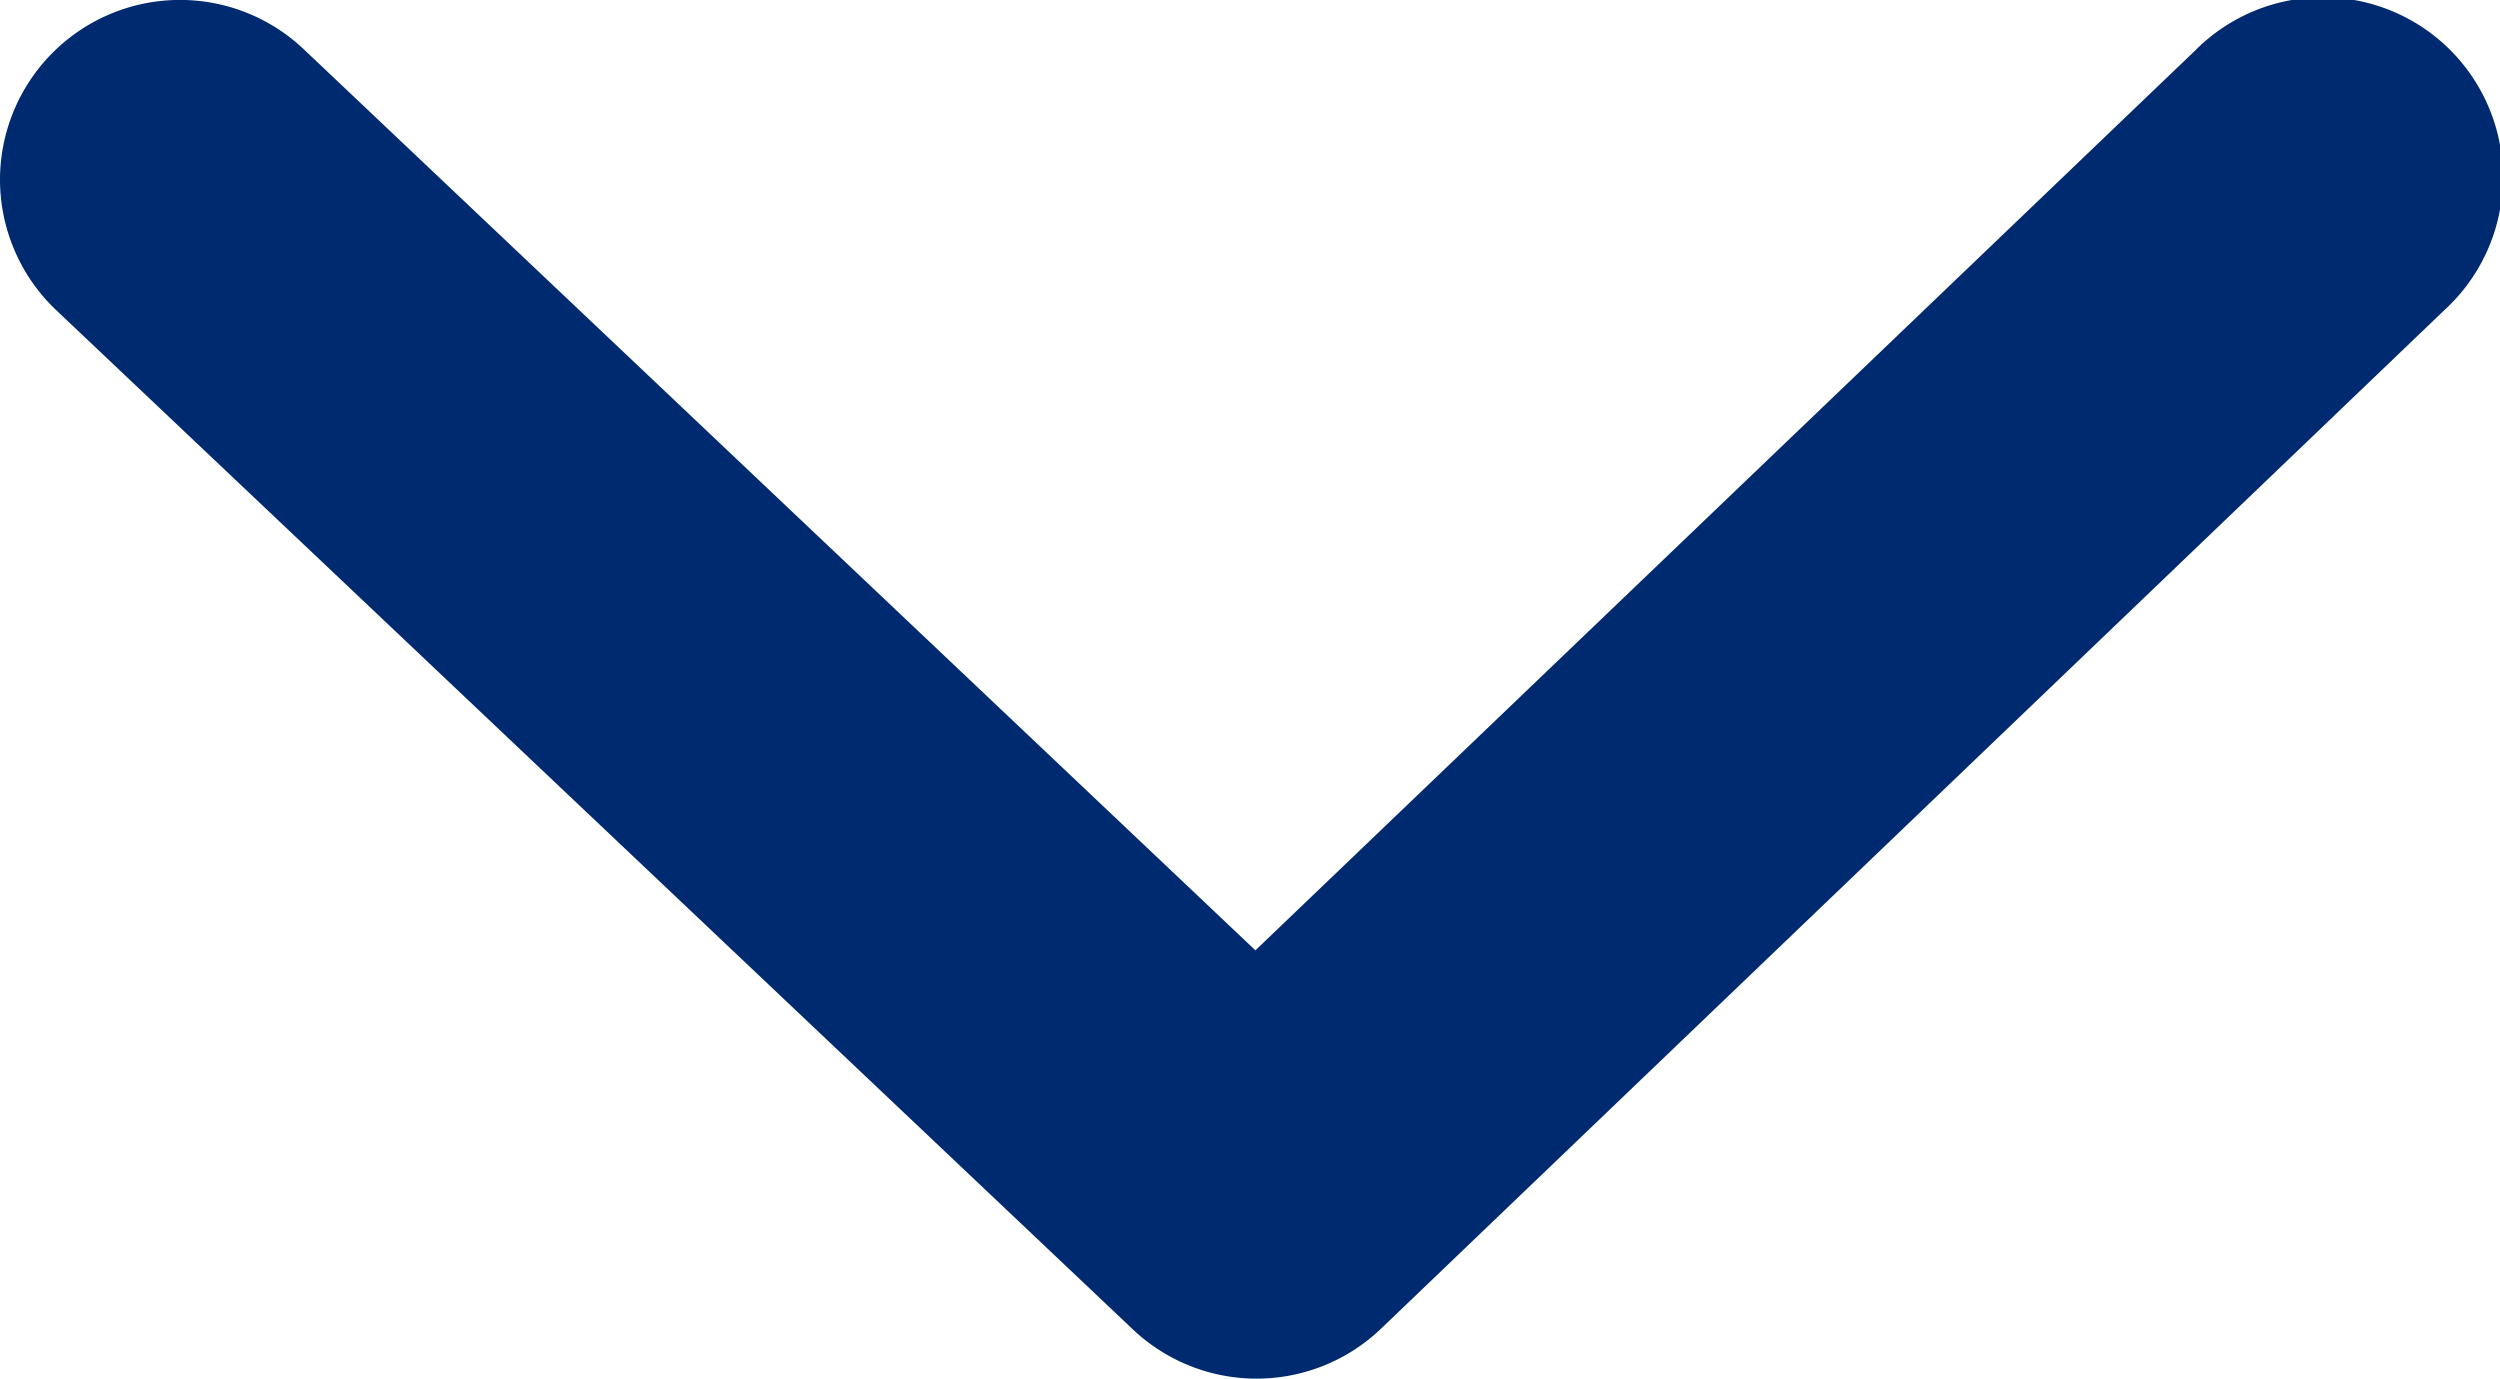
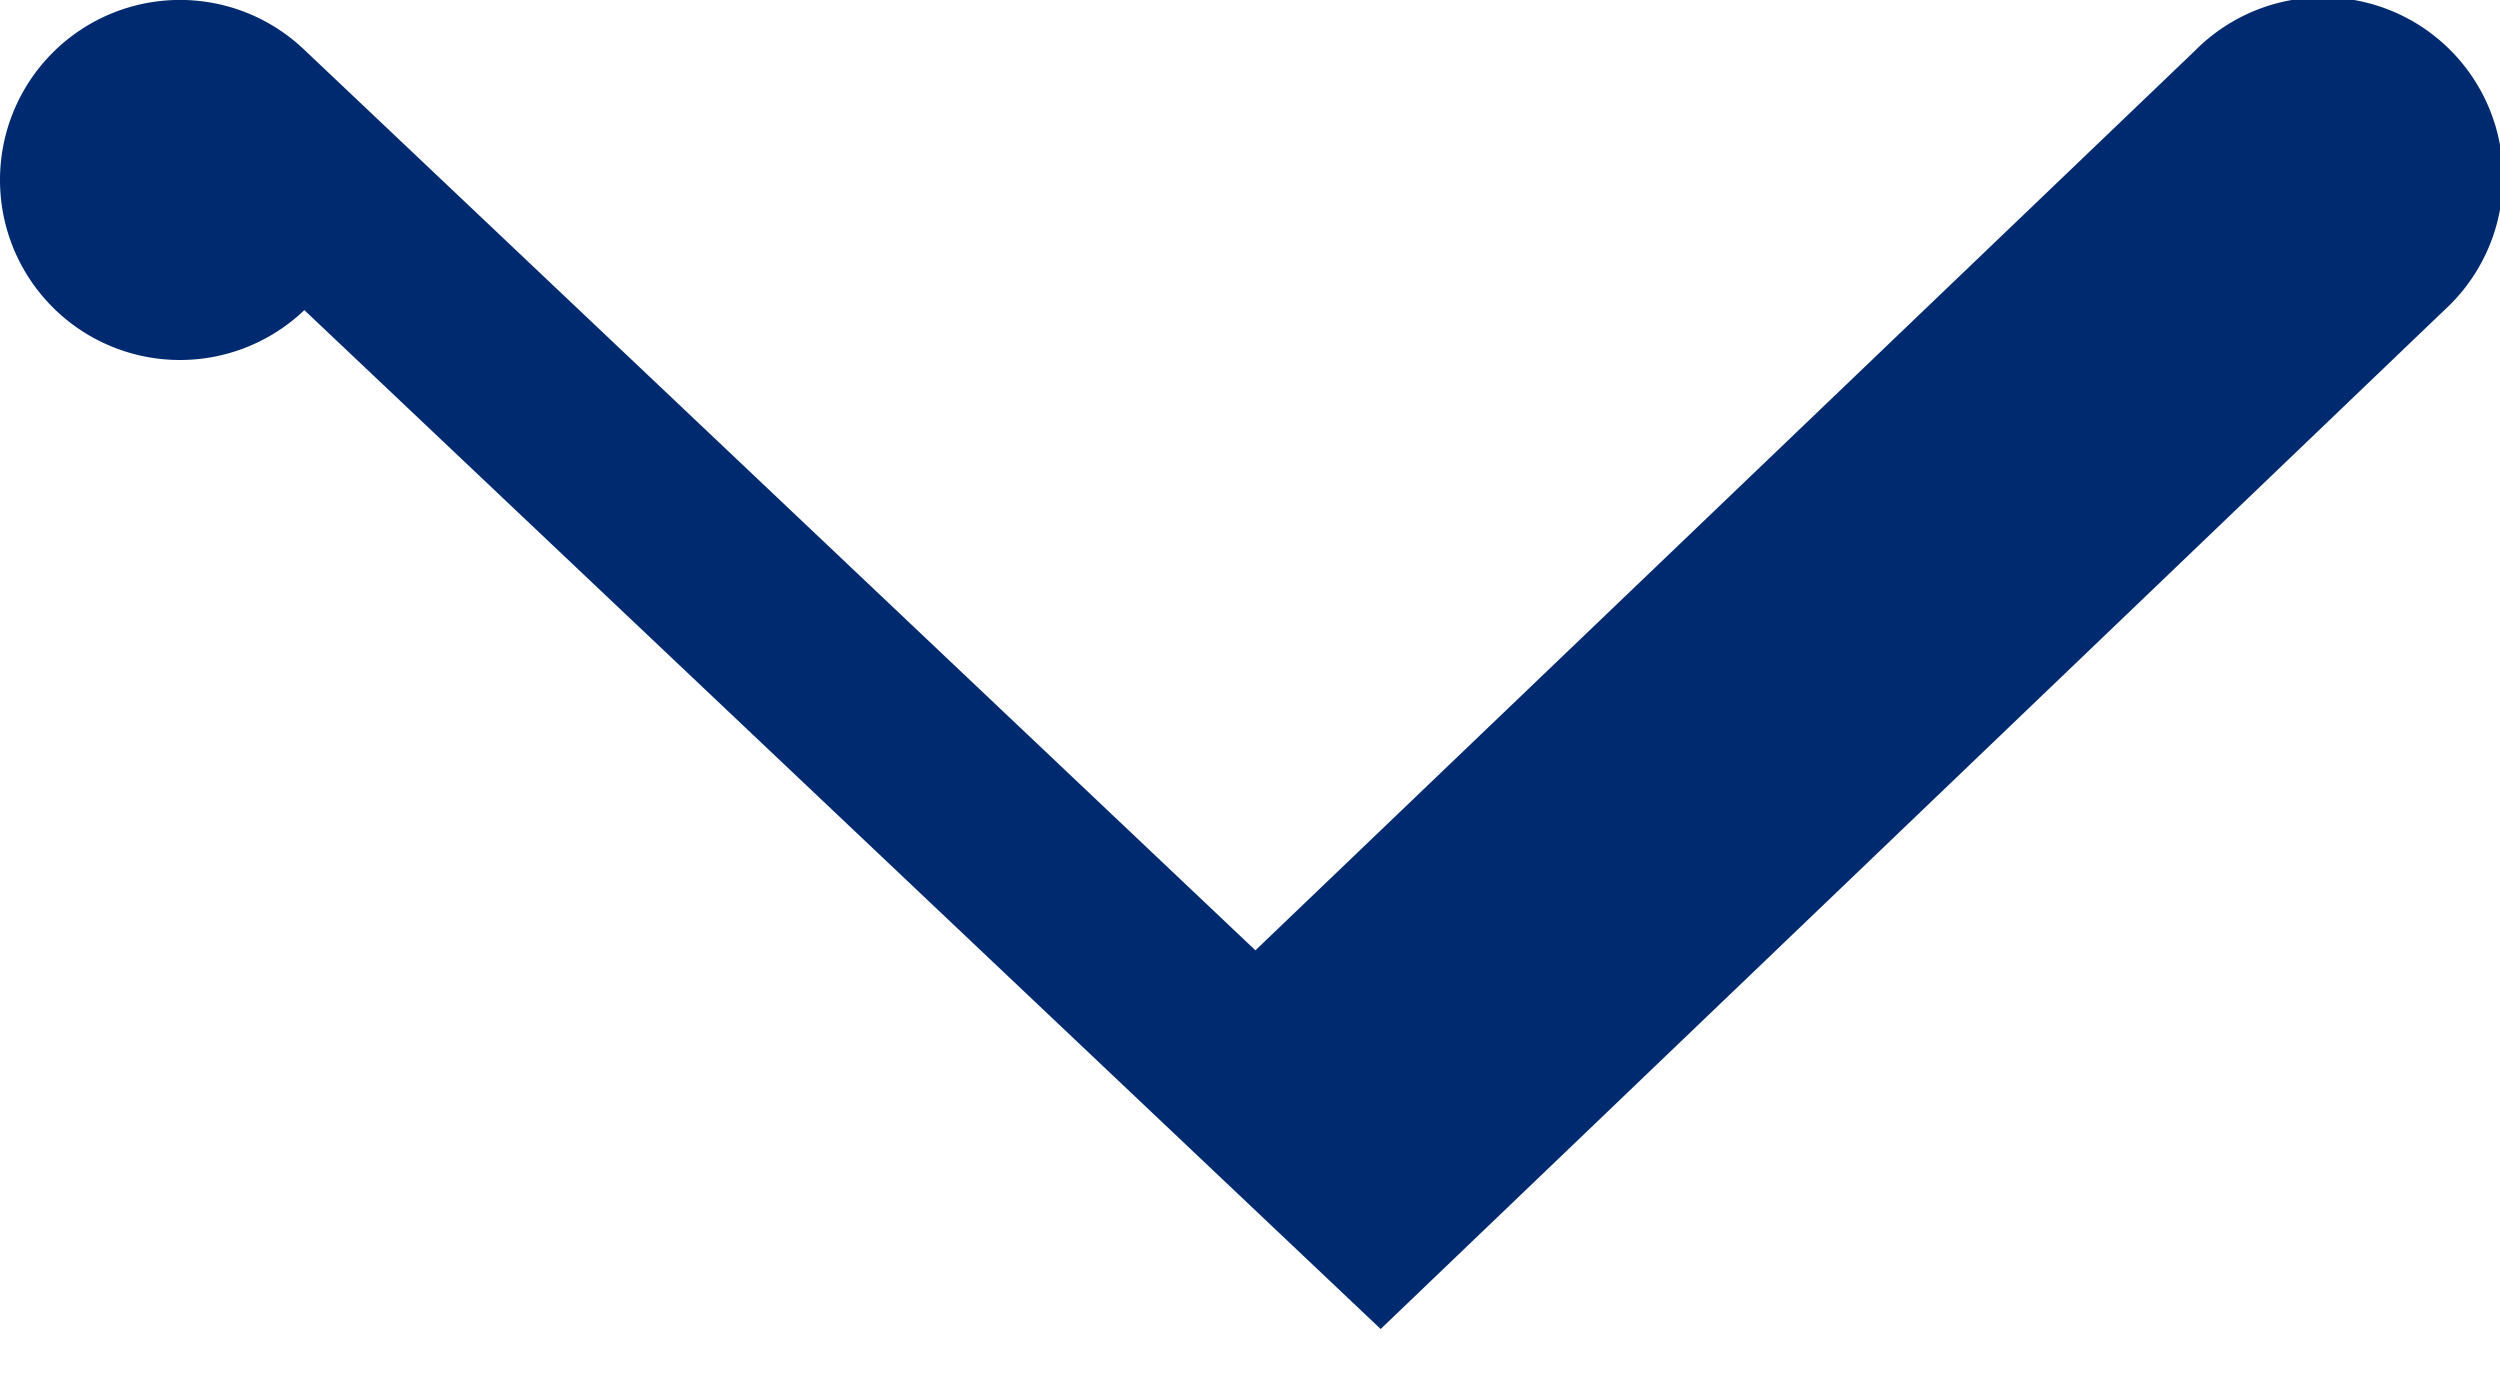
<svg xmlns="http://www.w3.org/2000/svg" width="13.89" height="7.661" viewBox="0 0 13.89 7.661">
-   <path id="パス_9644" data-name="パス 9644" d="M16375.872,304.639a1,1,0,0,1-.727-1.687l5.007-5.288-5-5.222a1,1,0,1,1,1.443-1.384l5.661,5.91a1,1,0,0,1,0,1.379l-5.661,5.98A1,1,0,0,1,16375.872,304.639Z" transform="translate(304.639 -16374.872) rotate(90)" fill="#002a70" />
+   <path id="パス_9644" data-name="パス 9644" d="M16375.872,304.639a1,1,0,0,1-.727-1.687l5.007-5.288-5-5.222a1,1,0,1,1,1.443-1.384l5.661,5.91l-5.661,5.98A1,1,0,0,1,16375.872,304.639Z" transform="translate(304.639 -16374.872) rotate(90)" fill="#002a70" />
</svg>